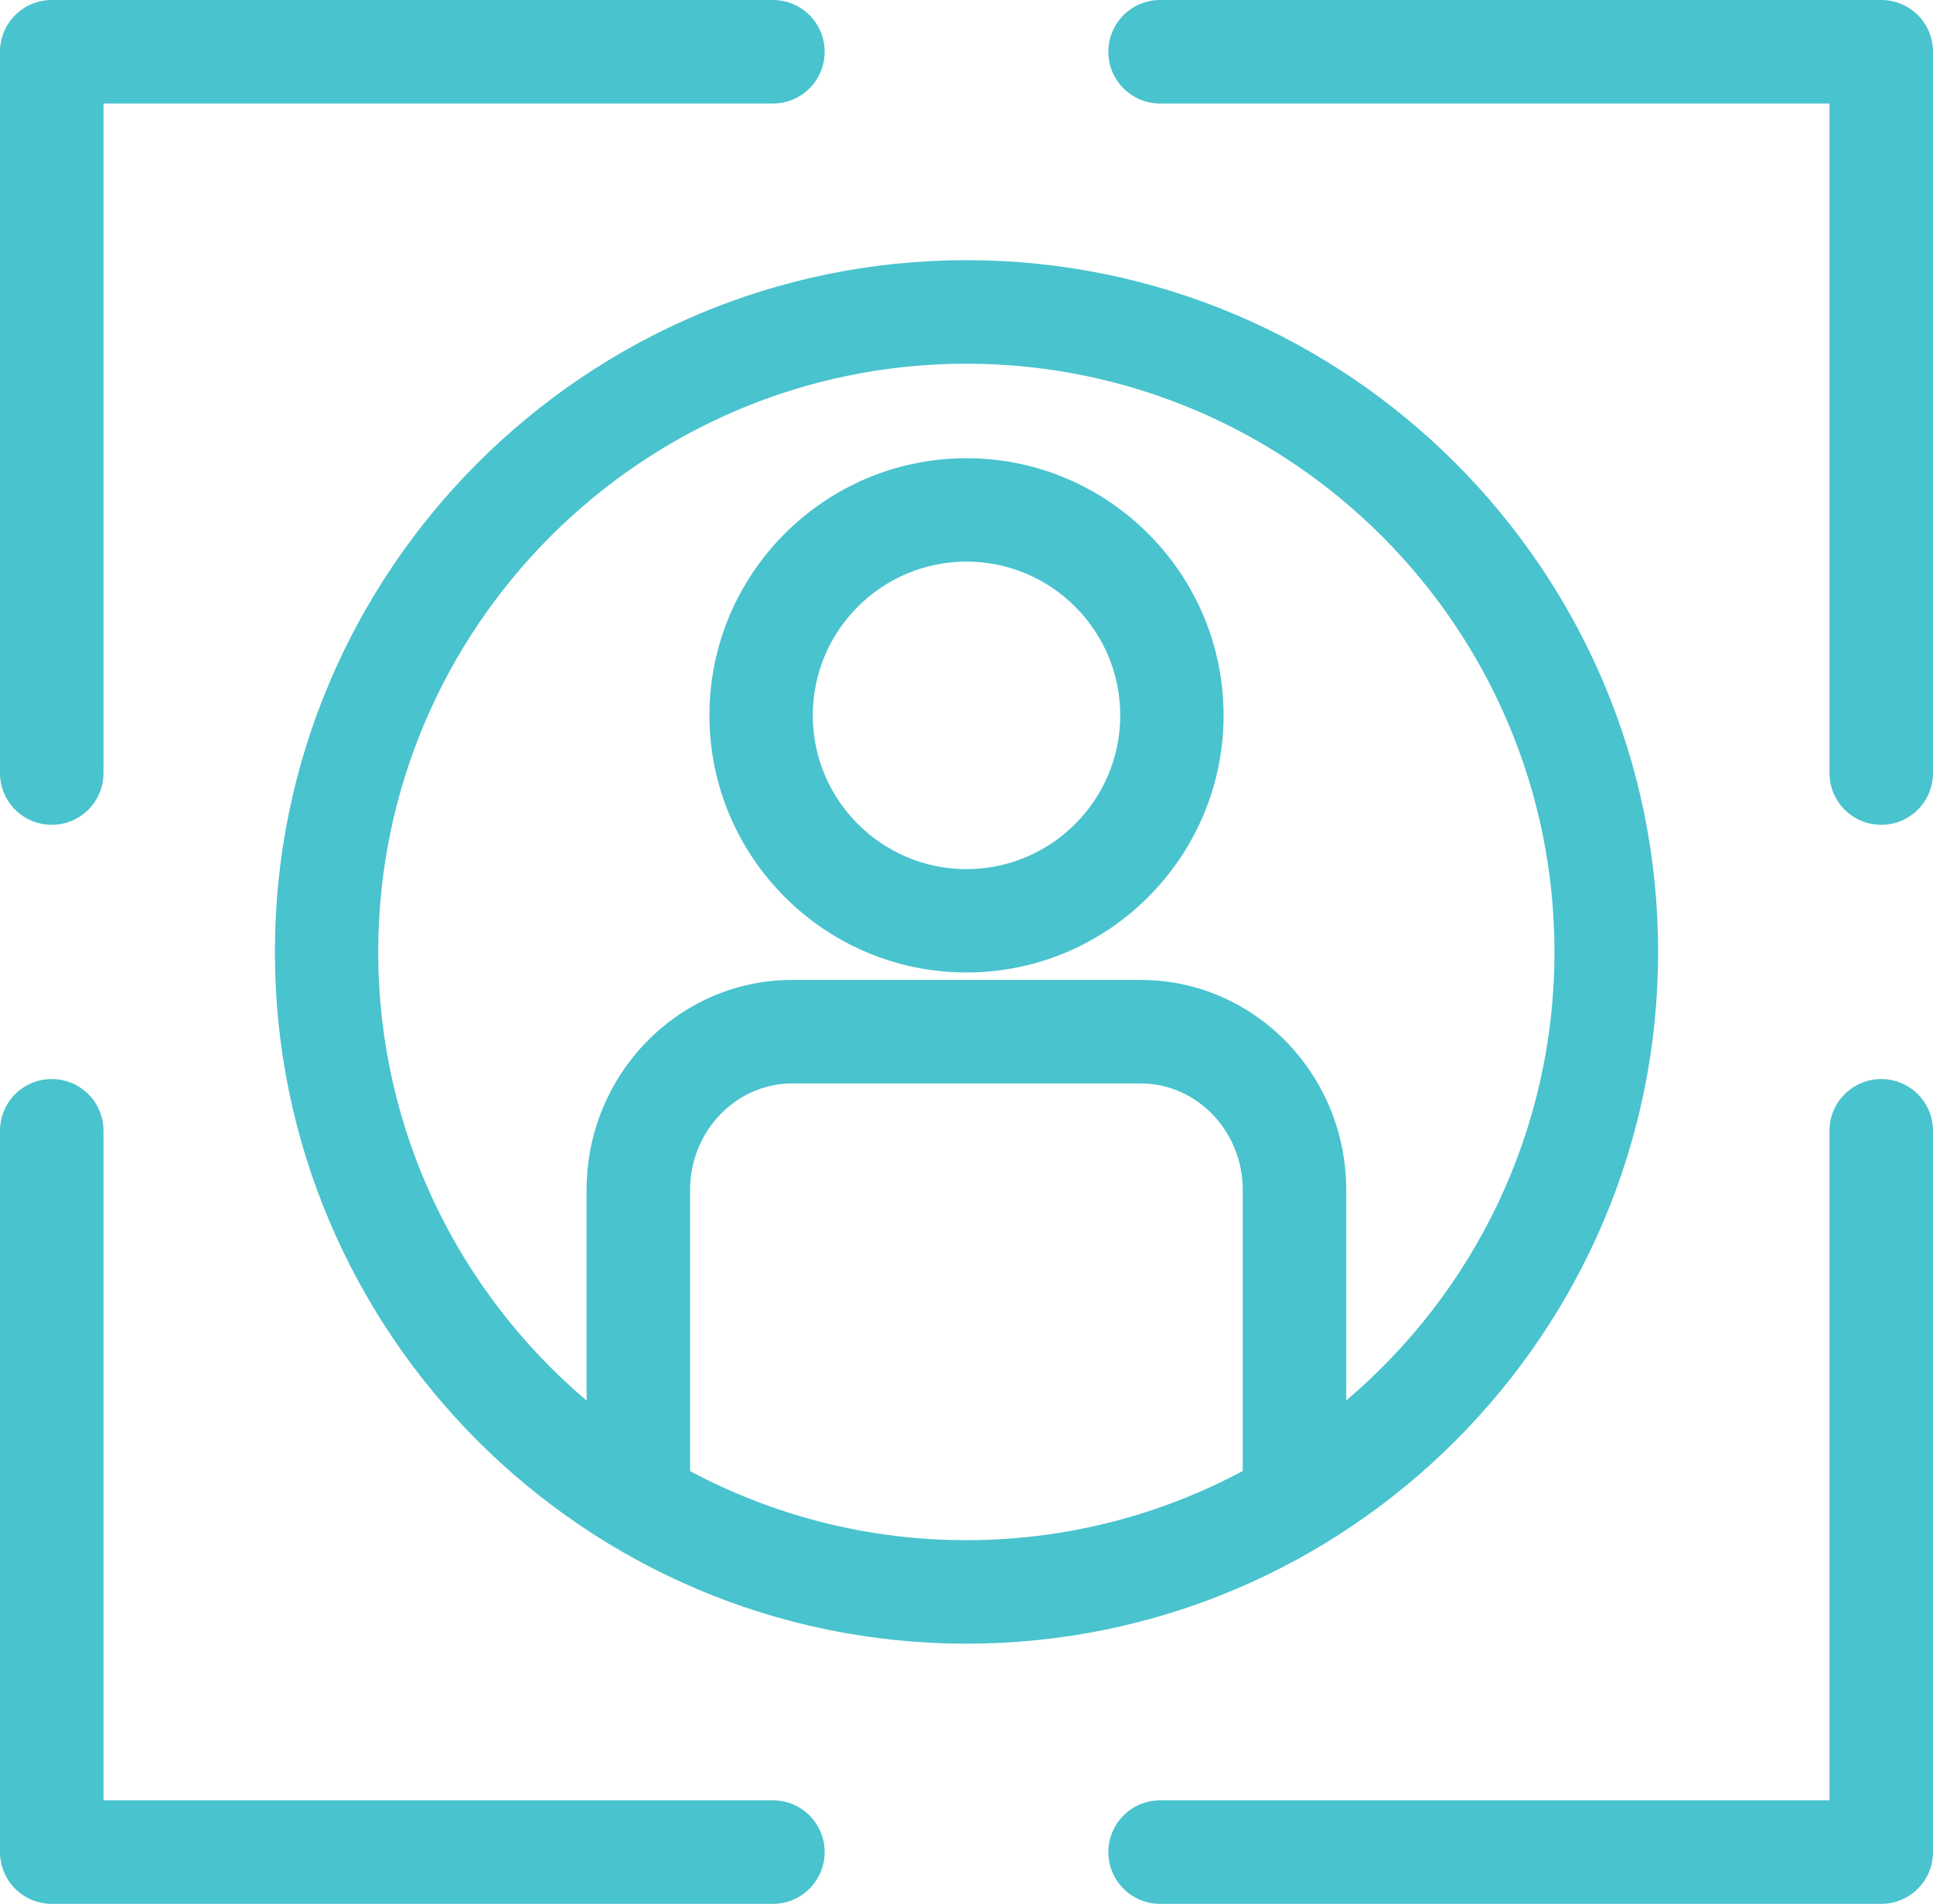
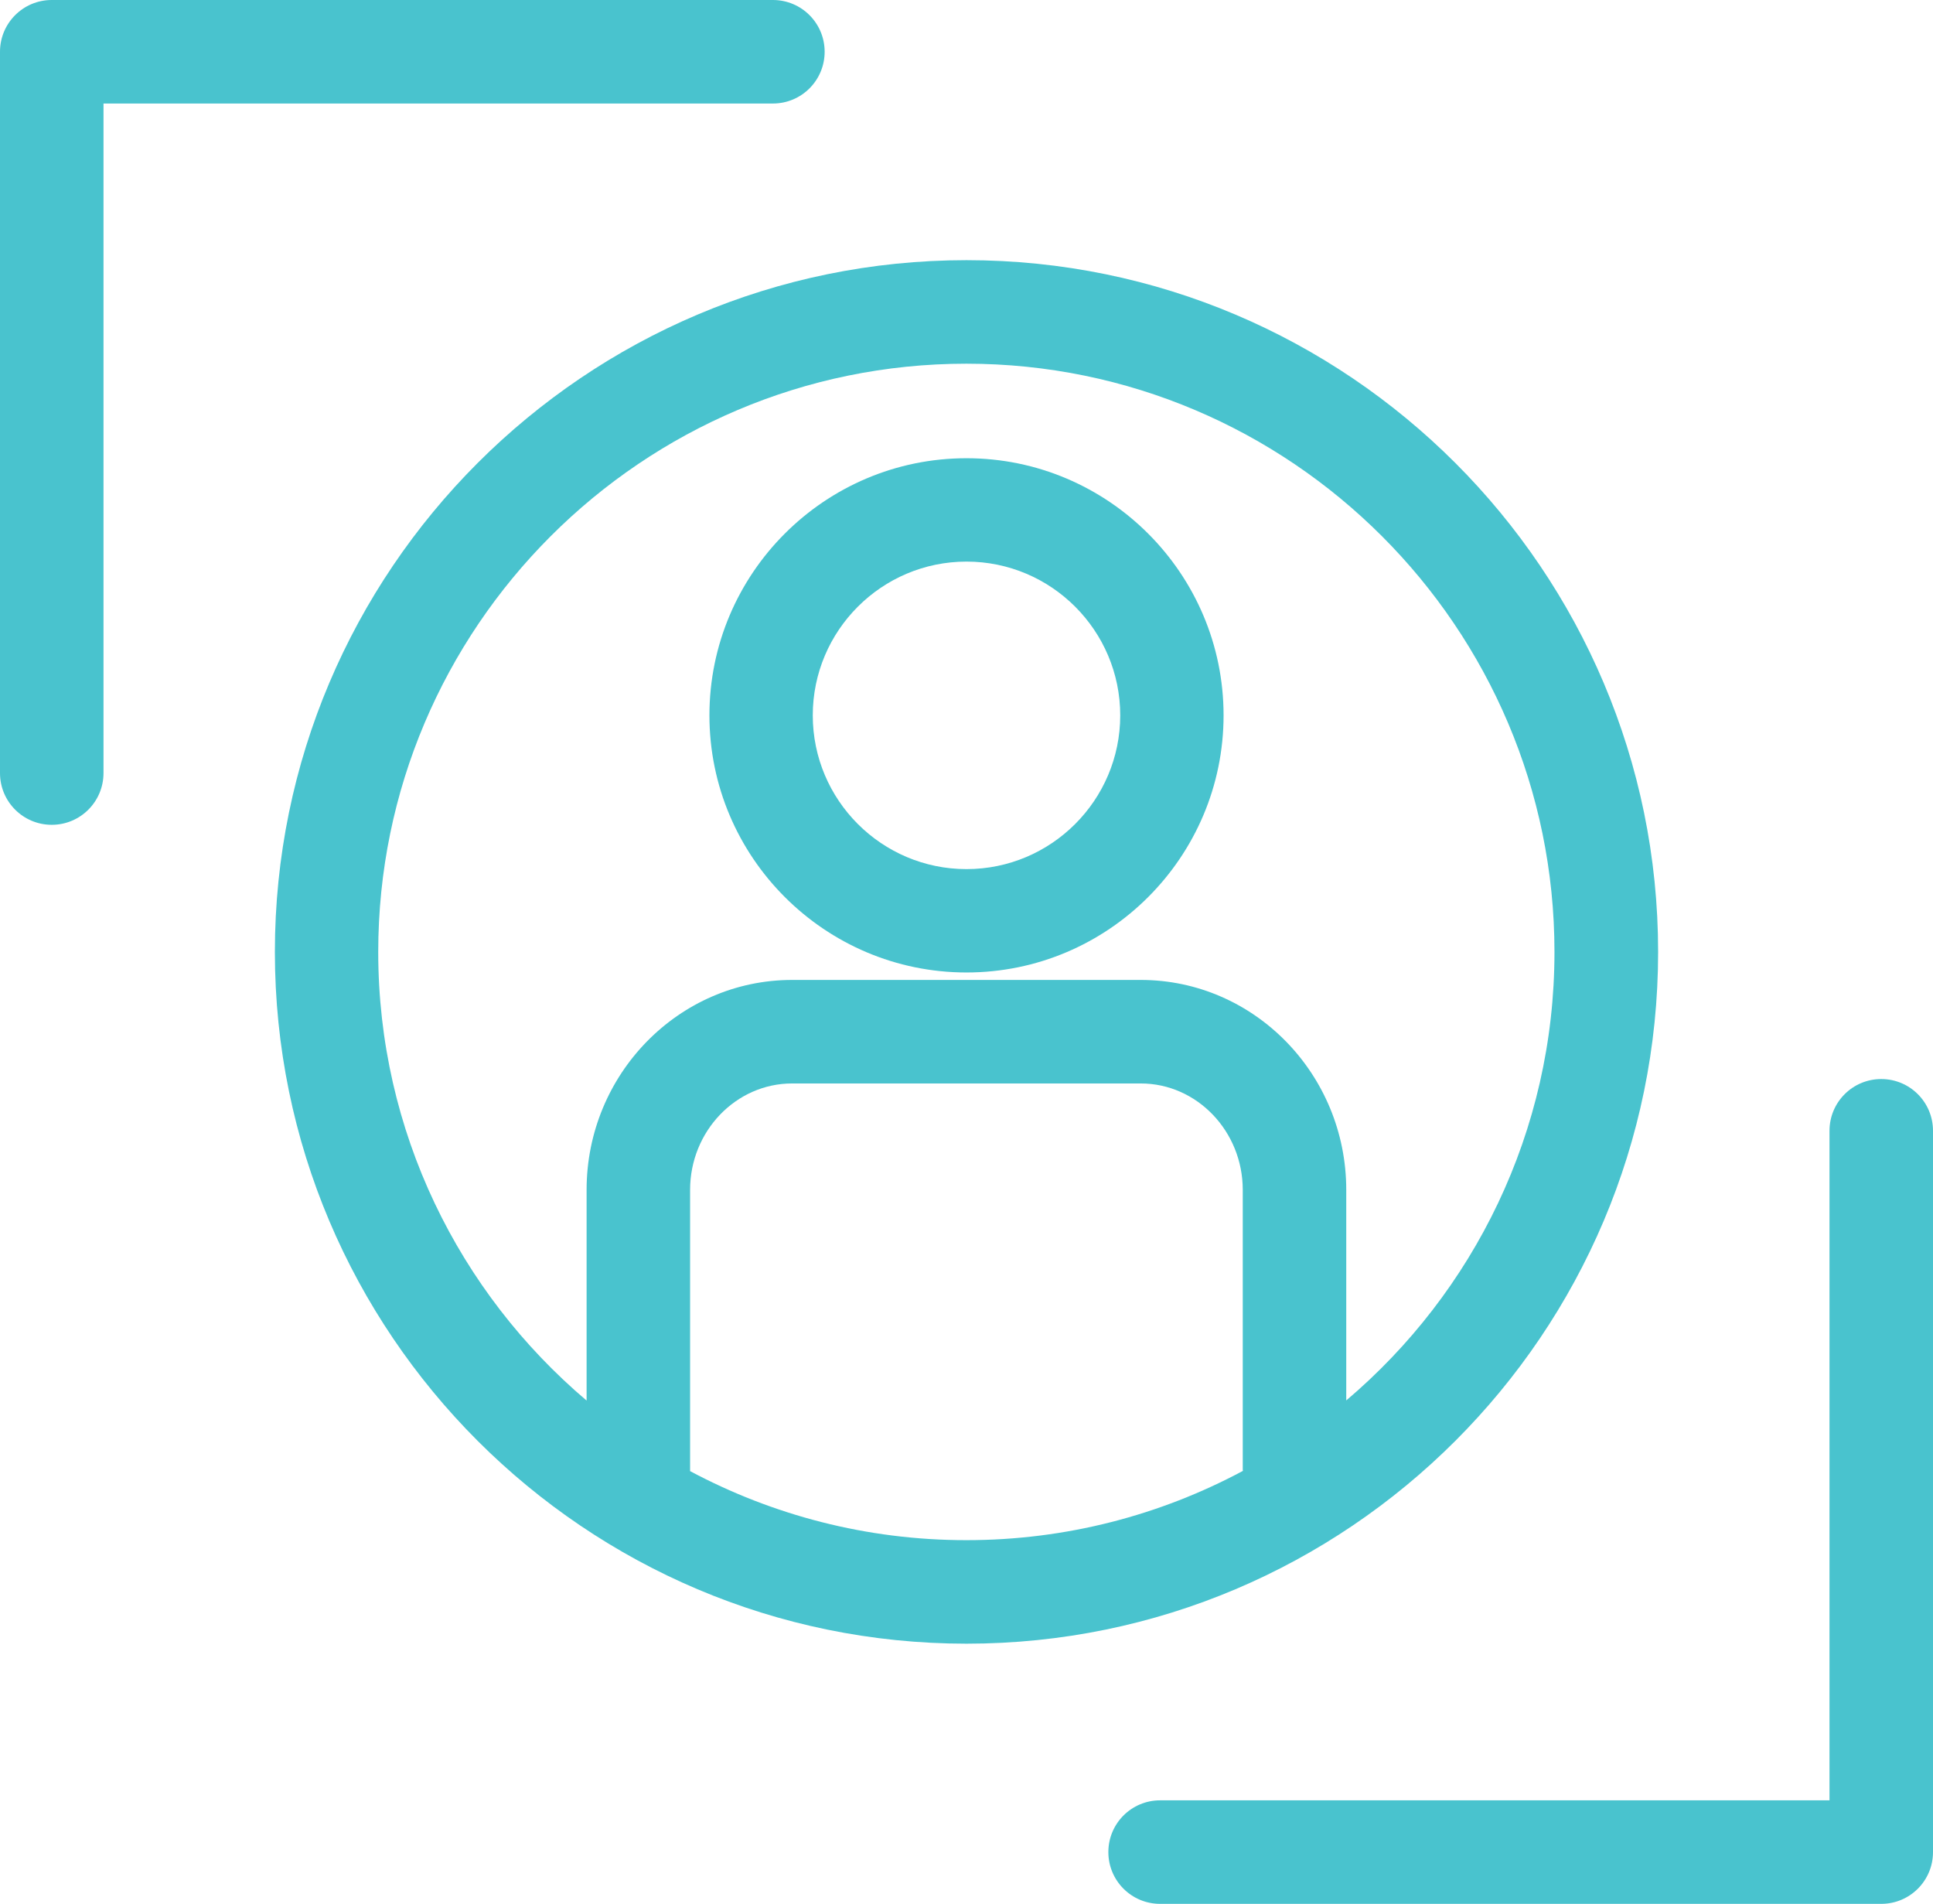
<svg xmlns="http://www.w3.org/2000/svg" id="Capa_2" viewBox="0 0 127 125.06">
  <defs>
    <style>.cls-1{fill:#49c3ce;}</style>
  </defs>
  <g id="Capa_1-2">
    <path class="cls-1" d="m63.5,30.1c-9.32,0-16.89,7.58-16.89,16.89s7.58,16.89,16.89,16.89,16.89-7.58,16.89-16.89-7.58-16.89-16.89-16.89Zm0,26.99c-5.57,0-10.1-4.53-10.1-10.1s4.53-10.1,10.1-10.1,10.1,4.53,10.1,10.1-4.53,10.1-10.1,10.1Z" />
    <path class="cls-1" d="m3.4,54.18c1.88,0,3.4-1.52,3.4-3.4V6.8h43.98c1.88,0,3.4-1.52,3.4-3.4s-1.52-3.4-3.4-3.4H3.4C1.52,0,0,1.52,0,3.4v47.38c0,1.88,1.52,3.4,3.4,3.4Z" />
-     <path class="cls-1" d="m123.6,0h-47.38c-1.88,0-3.4,1.52-3.4,3.4s1.52,3.4,3.4,3.4h43.98v43.98c0,1.88,1.52,3.4,3.4,3.4s3.4-1.52,3.4-3.4V3.4c0-1.88-1.52-3.4-3.4-3.4Z" />
    <path class="cls-1" d="m123.6,70.88c-1.88,0-3.4,1.52-3.4,3.4v43.98h-43.98c-1.88,0-3.4,1.52-3.4,3.4s1.52,3.4,3.4,3.4h47.38c1.88,0,3.4-1.52,3.4-3.4v-47.38c0-1.88-1.52-3.4-3.4-3.4Z" />
-     <path class="cls-1" d="m50.78,118.26H6.8v-43.98c0-1.88-1.52-3.4-3.4-3.4s-3.4,1.52-3.4,3.4v47.38c0,1.88,1.52,3.4,3.4,3.4h47.38c1.88,0,3.4-1.52,3.4-3.4s-1.52-3.4-3.4-3.4Z" />
    <path class="cls-1" d="m108.94,62.53c0-25.06-20.38-45.44-45.44-45.44S18.06,37.47,18.06,62.53s20.38,45.44,45.44,45.44,45.44-20.38,45.44-45.44Zm-63.6,34.1v-18.47c0-3.85,3.01-6.99,6.7-6.99h22.91c3.69,0,6.7,3.14,6.7,6.99v18.35s0,.07.01.11c-5.42,2.9-11.6,4.55-18.17,4.55s-12.74-1.65-18.16-4.54Zm43.11-4.63v-13.84c0-7.6-6.05-13.79-13.5-13.79h-22.91c-7.44,0-13.5,6.19-13.5,13.79v13.84c-8.37-7.09-13.69-17.67-13.69-29.47,0-21.31,17.34-38.64,38.64-38.64s38.64,17.34,38.64,38.64c0,11.8-5.32,22.38-13.69,29.47Z" />
  </g>
</svg>